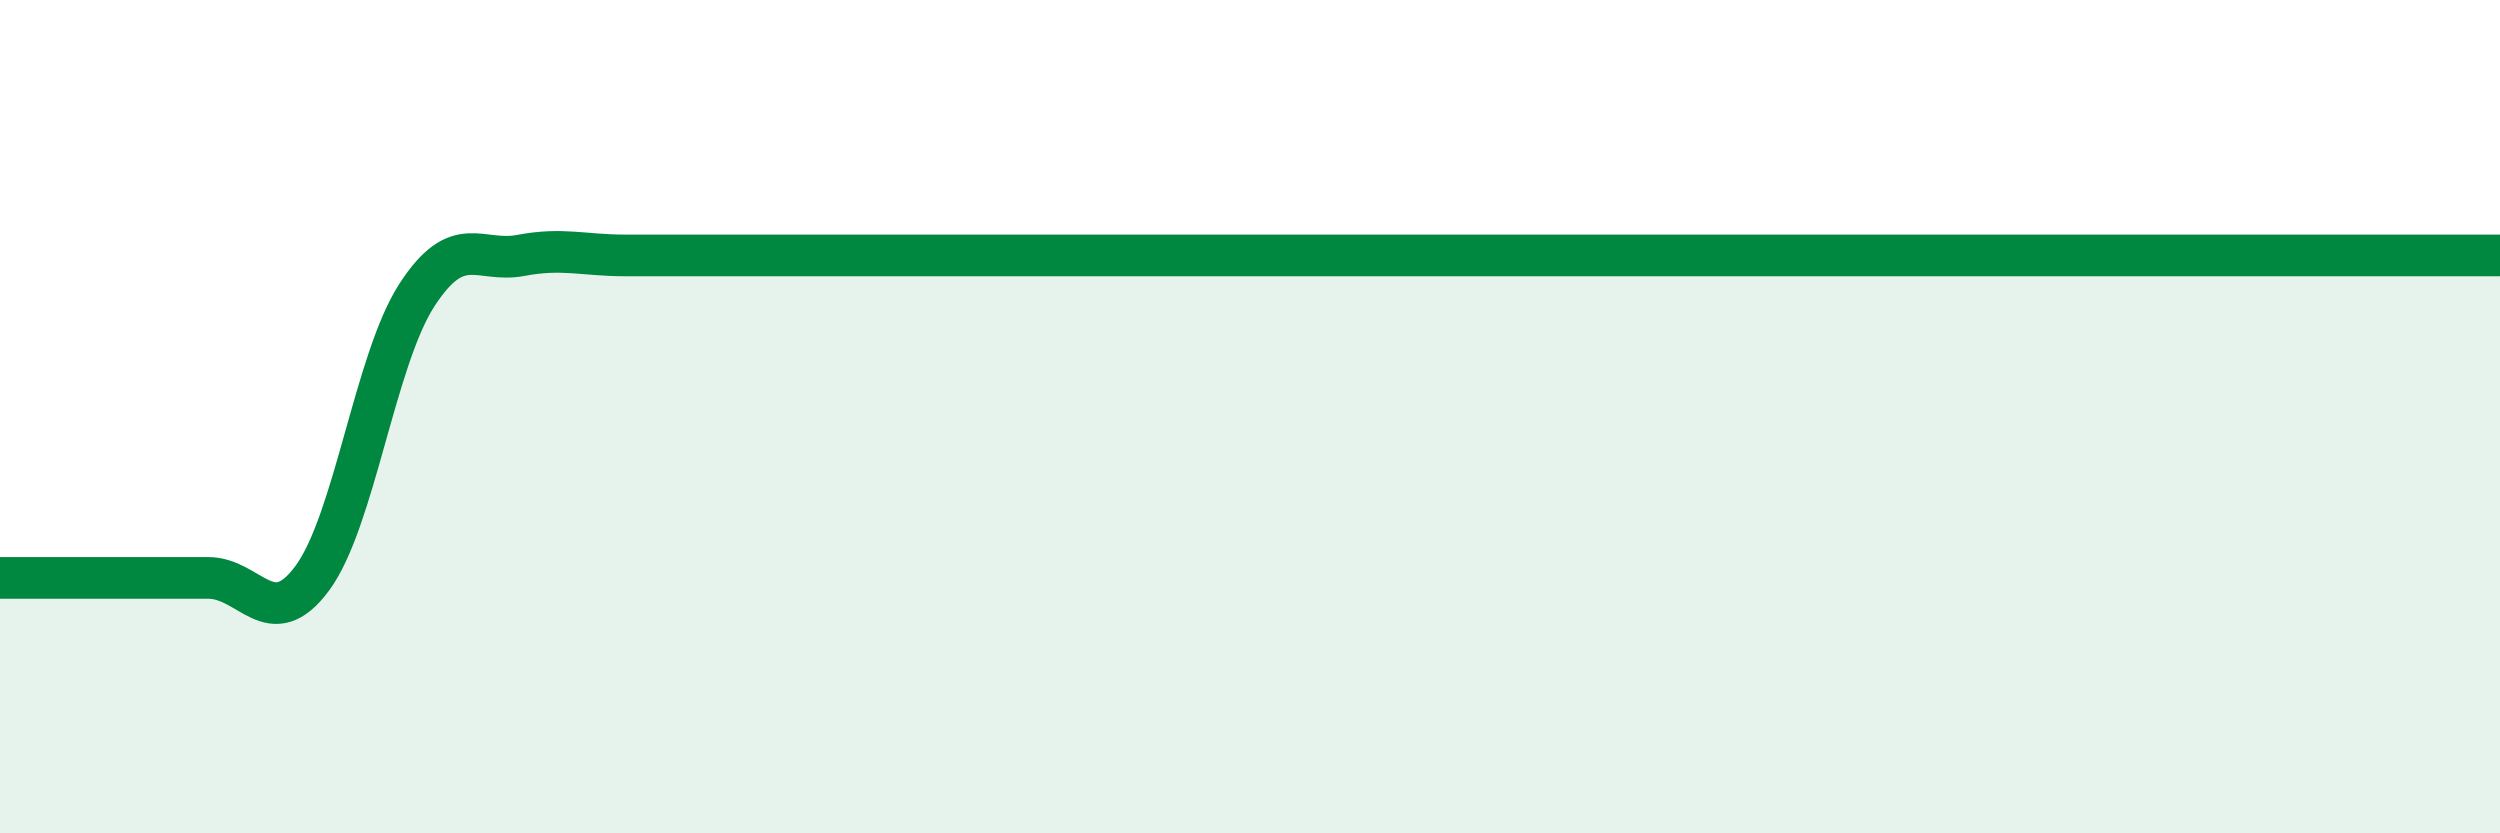
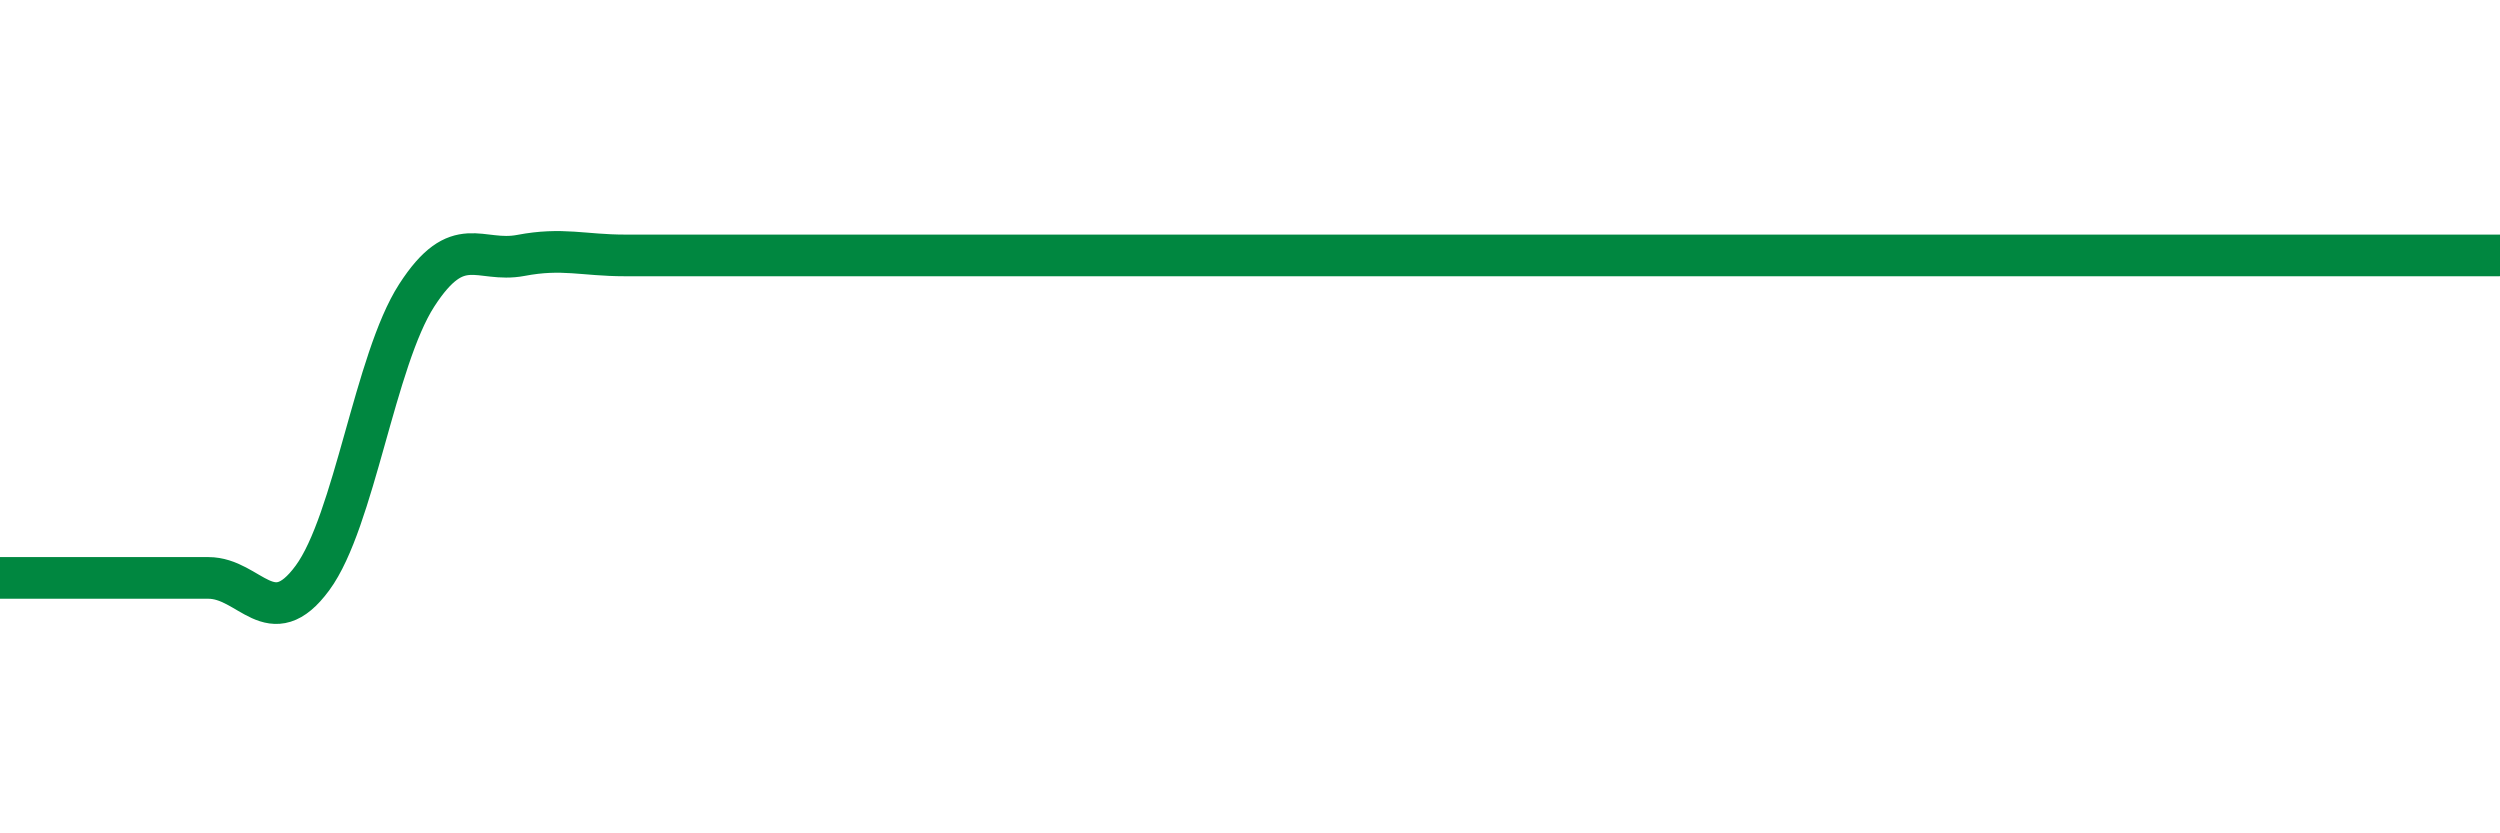
<svg xmlns="http://www.w3.org/2000/svg" width="60" height="20" viewBox="0 0 60 20">
-   <path d="M 0,13.87 C 0.5,13.87 1.5,13.87 2.5,13.87 C 3.5,13.87 4,13.87 5,13.87 C 6,13.87 6.5,15.23 7.5,13.87 C 8.5,12.51 9,8.64 10,7.09 C 11,5.54 11.5,6.32 12.5,6.13 C 13.5,5.94 14,6.13 15,6.13 C 16,6.13 16.5,6.13 17.5,6.13 C 18.5,6.13 19,6.13 20,6.13 C 21,6.13 21.5,6.13 22.5,6.13 C 23.5,6.13 24,6.13 25,6.13 C 26,6.13 26.5,6.13 27.5,6.13 C 28.5,6.13 29,6.13 30,6.13 C 31,6.13 31.5,6.13 32.5,6.13 C 33.5,6.13 34,6.13 35,6.13 C 36,6.13 36.5,6.13 37.5,6.13 C 38.5,6.13 39,6.13 40,6.13 C 41,6.13 41.5,6.13 42.5,6.13 C 43.5,6.13 44,6.13 45,6.13 C 46,6.13 46.5,6.13 47.5,6.13 C 48.5,6.13 49,6.13 50,6.13 C 51,6.13 51.5,6.13 52.5,6.13 C 53.5,6.13 53.5,6.13 55,6.13 C 56.5,6.13 59,6.13 60,6.13L60 20L0 20Z" fill="#008740" opacity="0.1" stroke-linecap="round" stroke-linejoin="round" />
  <path d="M 0,13.87 C 0.5,13.87 1.5,13.87 2.5,13.87 C 3.5,13.87 4,13.87 5,13.87 C 6,13.87 6.5,15.23 7.5,13.87 C 8.5,12.51 9,8.64 10,7.09 C 11,5.54 11.5,6.32 12.5,6.13 C 13.5,5.94 14,6.13 15,6.13 C 16,6.13 16.5,6.13 17.5,6.13 C 18.5,6.13 19,6.13 20,6.13 C 21,6.13 21.5,6.13 22.5,6.13 C 23.5,6.13 24,6.13 25,6.13 C 26,6.13 26.5,6.13 27.5,6.13 C 28.5,6.13 29,6.13 30,6.13 C 31,6.13 31.5,6.13 32.5,6.13 C 33.5,6.13 34,6.13 35,6.13 C 36,6.13 36.5,6.13 37.5,6.13 C 38.5,6.13 39,6.13 40,6.13 C 41,6.13 41.5,6.13 42.5,6.13 C 43.5,6.13 44,6.13 45,6.13 C 46,6.13 46.5,6.13 47.5,6.13 C 48.5,6.13 49,6.13 50,6.13 C 51,6.13 51.5,6.13 52.5,6.13 C 53.5,6.13 53.5,6.13 55,6.13 C 56.5,6.13 59,6.13 60,6.13" stroke="#008740" stroke-width="1" fill="none" stroke-linecap="round" stroke-linejoin="round" />
</svg>